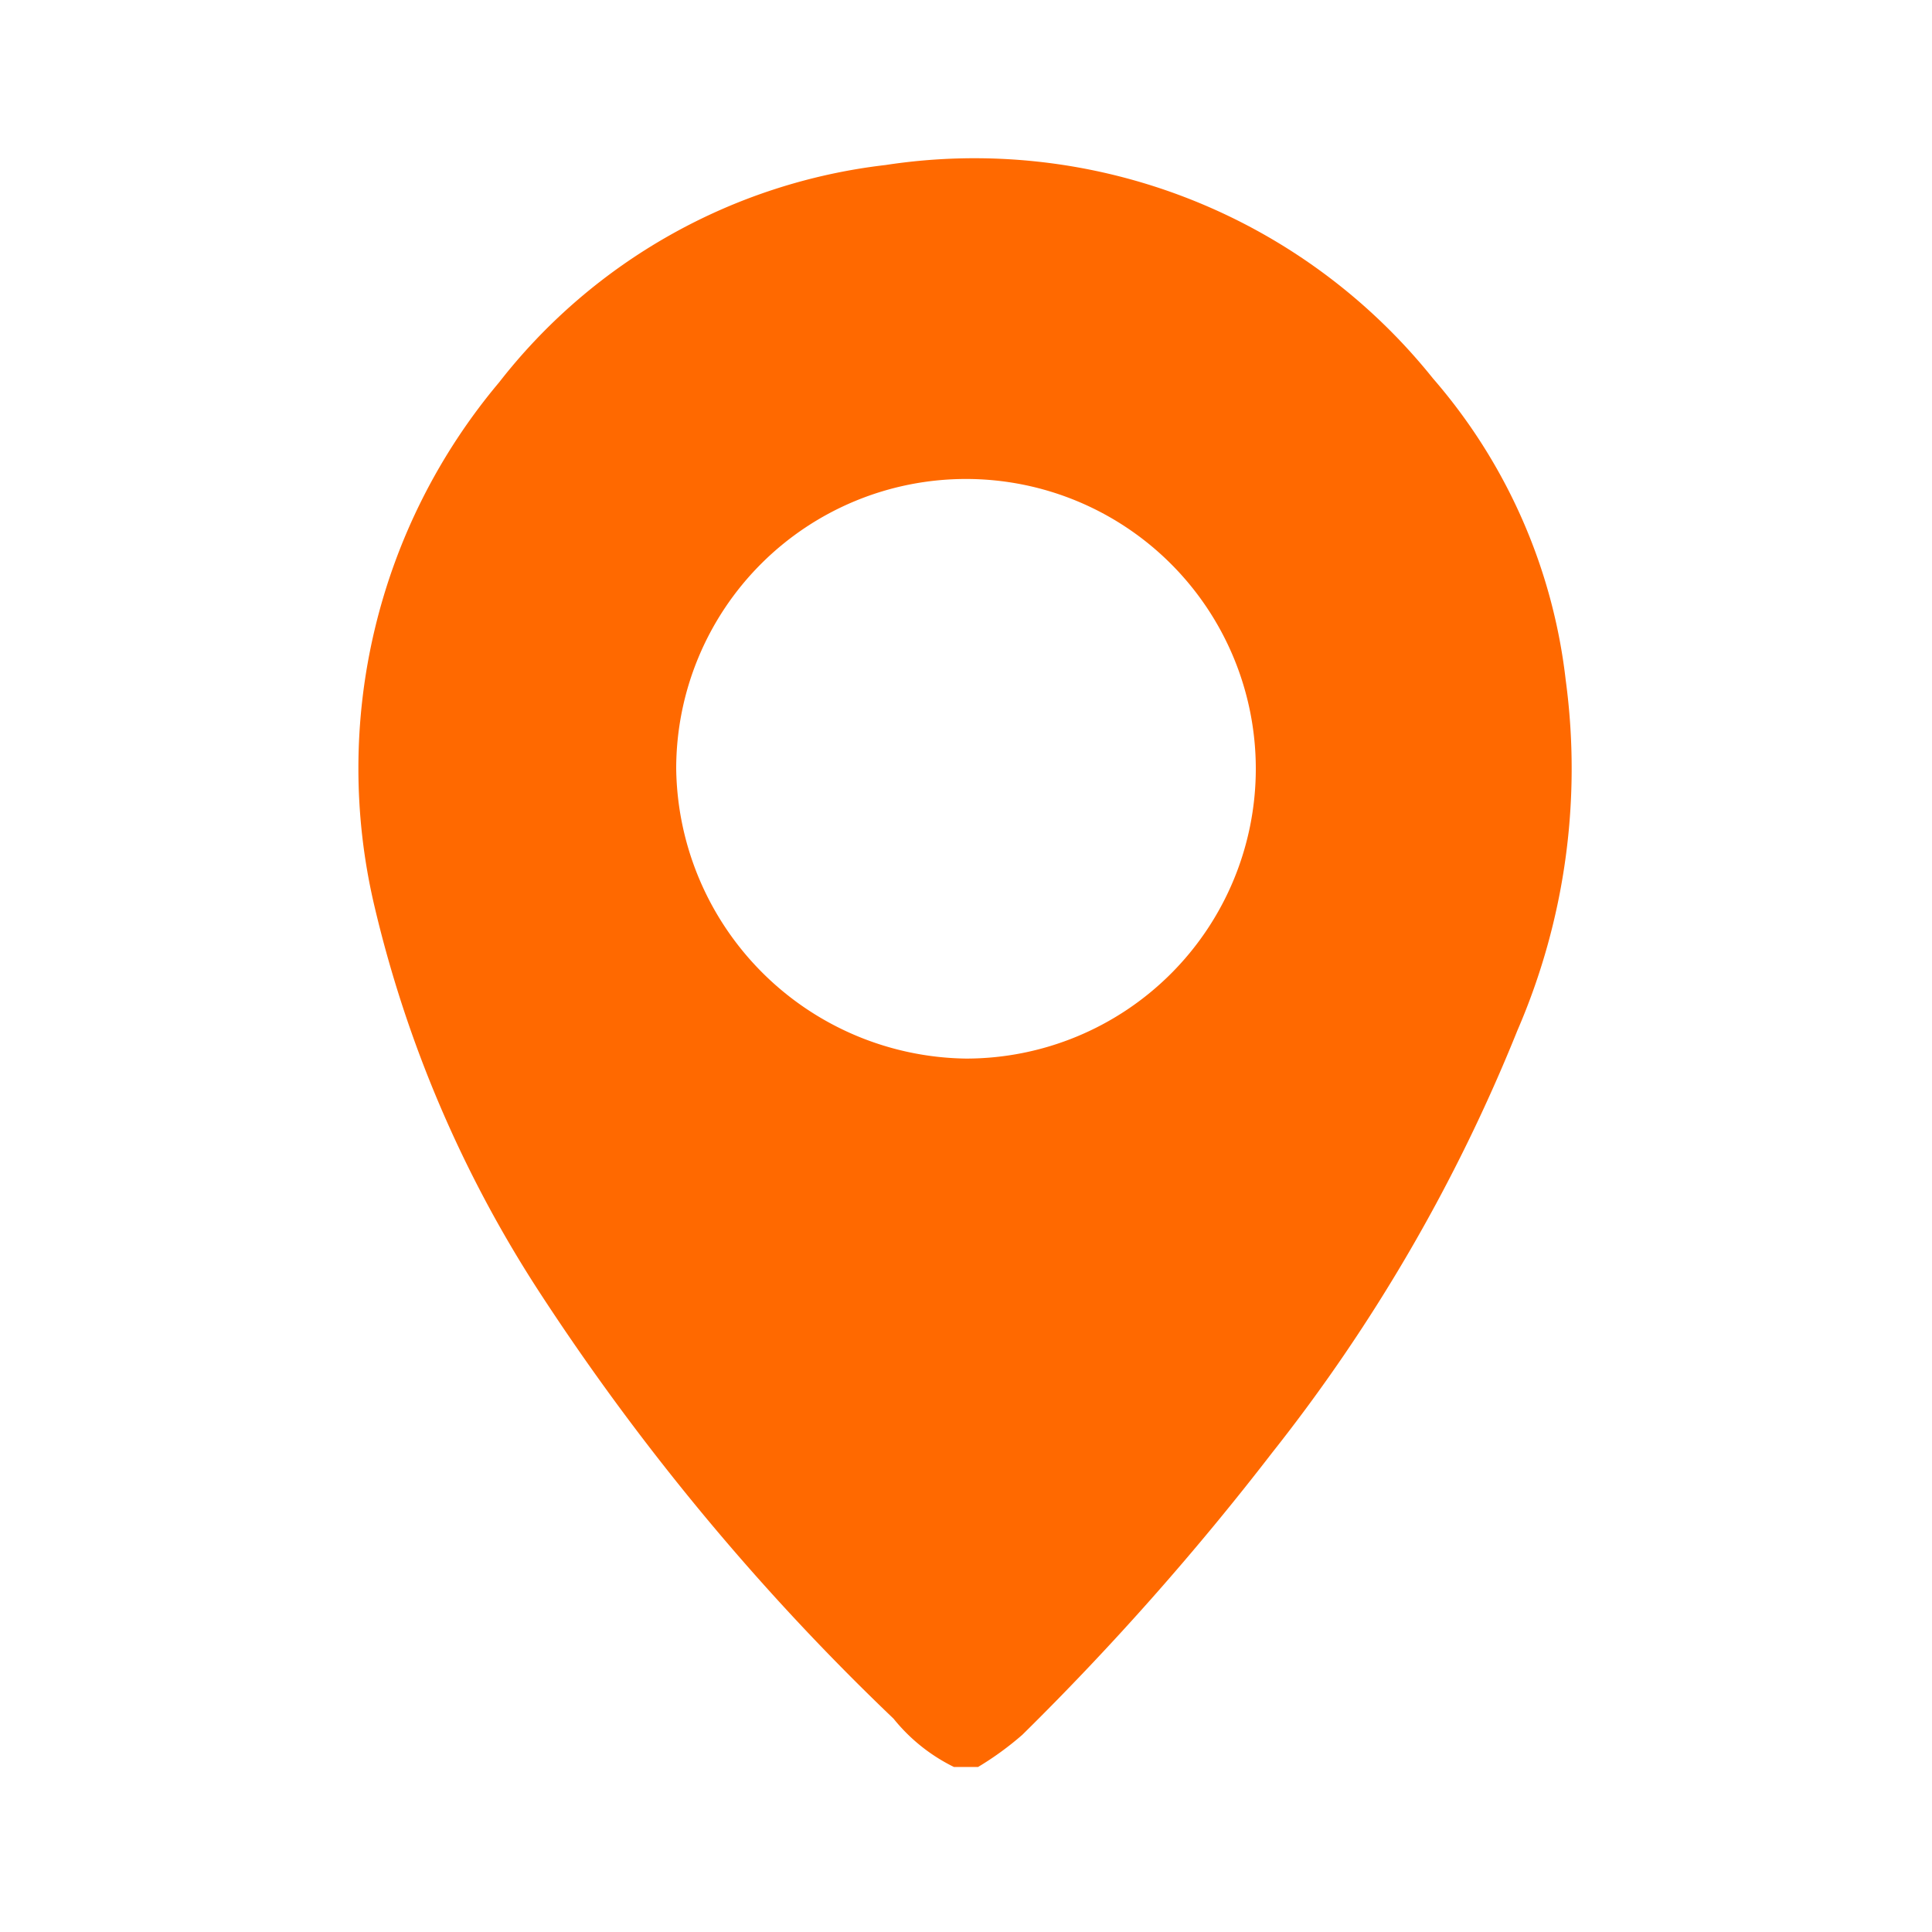
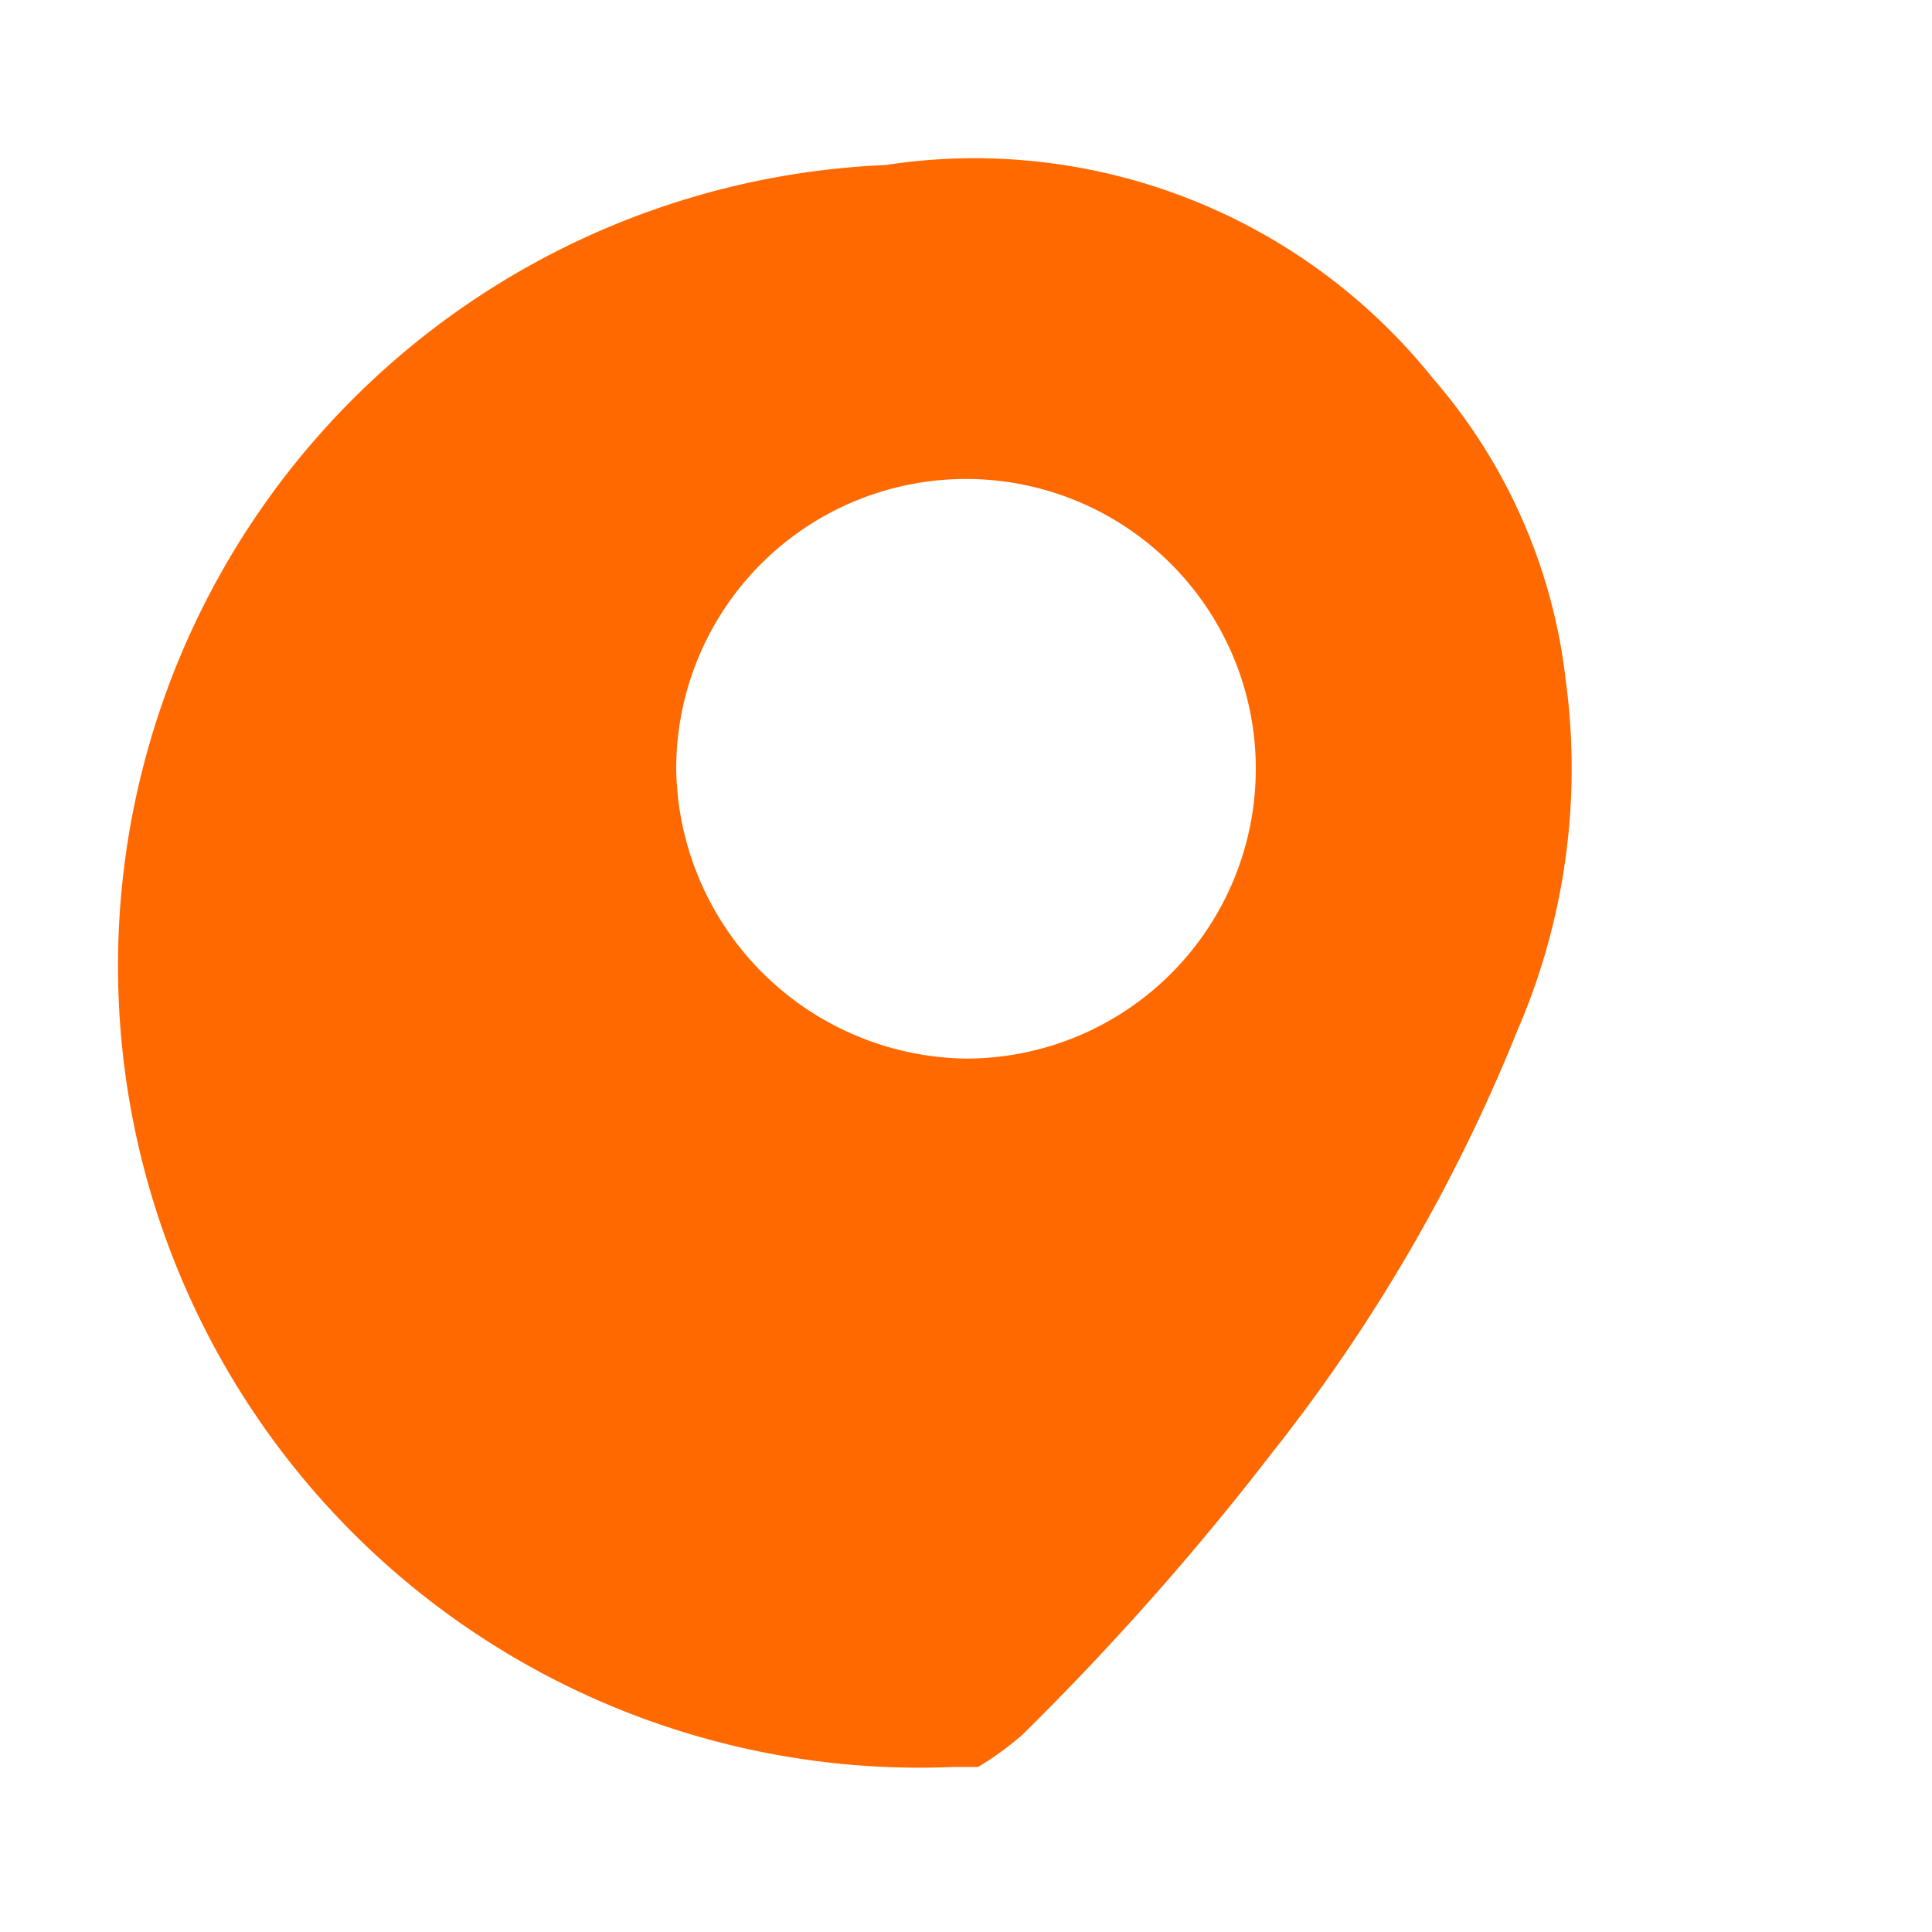
<svg xmlns="http://www.w3.org/2000/svg" id="f825dbe1-1e60-439b-8614-f989f9653c58" data-name="a1582116-79d3-4677-b14b-27780c0e9cd1" width="48" height="48" viewBox="0 0 48 48">
-   <path d="M23.7,43.9a4.43,4.43,0,0,1-1.5-1.2,59.74,59.74,0,0,1-8.8-10.6,30.3,30.3,0,0,1-4.1-9.6,14.9,14.9,0,0,1,3.1-13A14.25,14.25,0,0,1,22,4.1,14.59,14.59,0,0,1,35.6,9.4a13.83,13.83,0,0,1,3.3,7.5,16.38,16.38,0,0,1-1.2,8.7,42.37,42.37,0,0,1-6.1,10.5,68.9,68.9,0,0,1-6.2,7,7.63,7.63,0,0,1-1.1.8ZM24,26.3a7.2,7.2,0,1,0-7.2-7.2A7.3,7.3,0,0,0,24,26.3Z" fill="#ff6900" />
-   <rect width="48" height="48" fill="none" />
+   <path d="M23.7,43.9A14.25,14.25,0,0,1,22,4.1,14.59,14.59,0,0,1,35.6,9.4a13.83,13.83,0,0,1,3.3,7.5,16.38,16.38,0,0,1-1.2,8.7,42.37,42.37,0,0,1-6.1,10.5,68.9,68.9,0,0,1-6.2,7,7.63,7.63,0,0,1-1.1.8ZM24,26.3a7.2,7.2,0,1,0-7.2-7.2A7.3,7.3,0,0,0,24,26.3Z" fill="#ff6900" />
</svg>